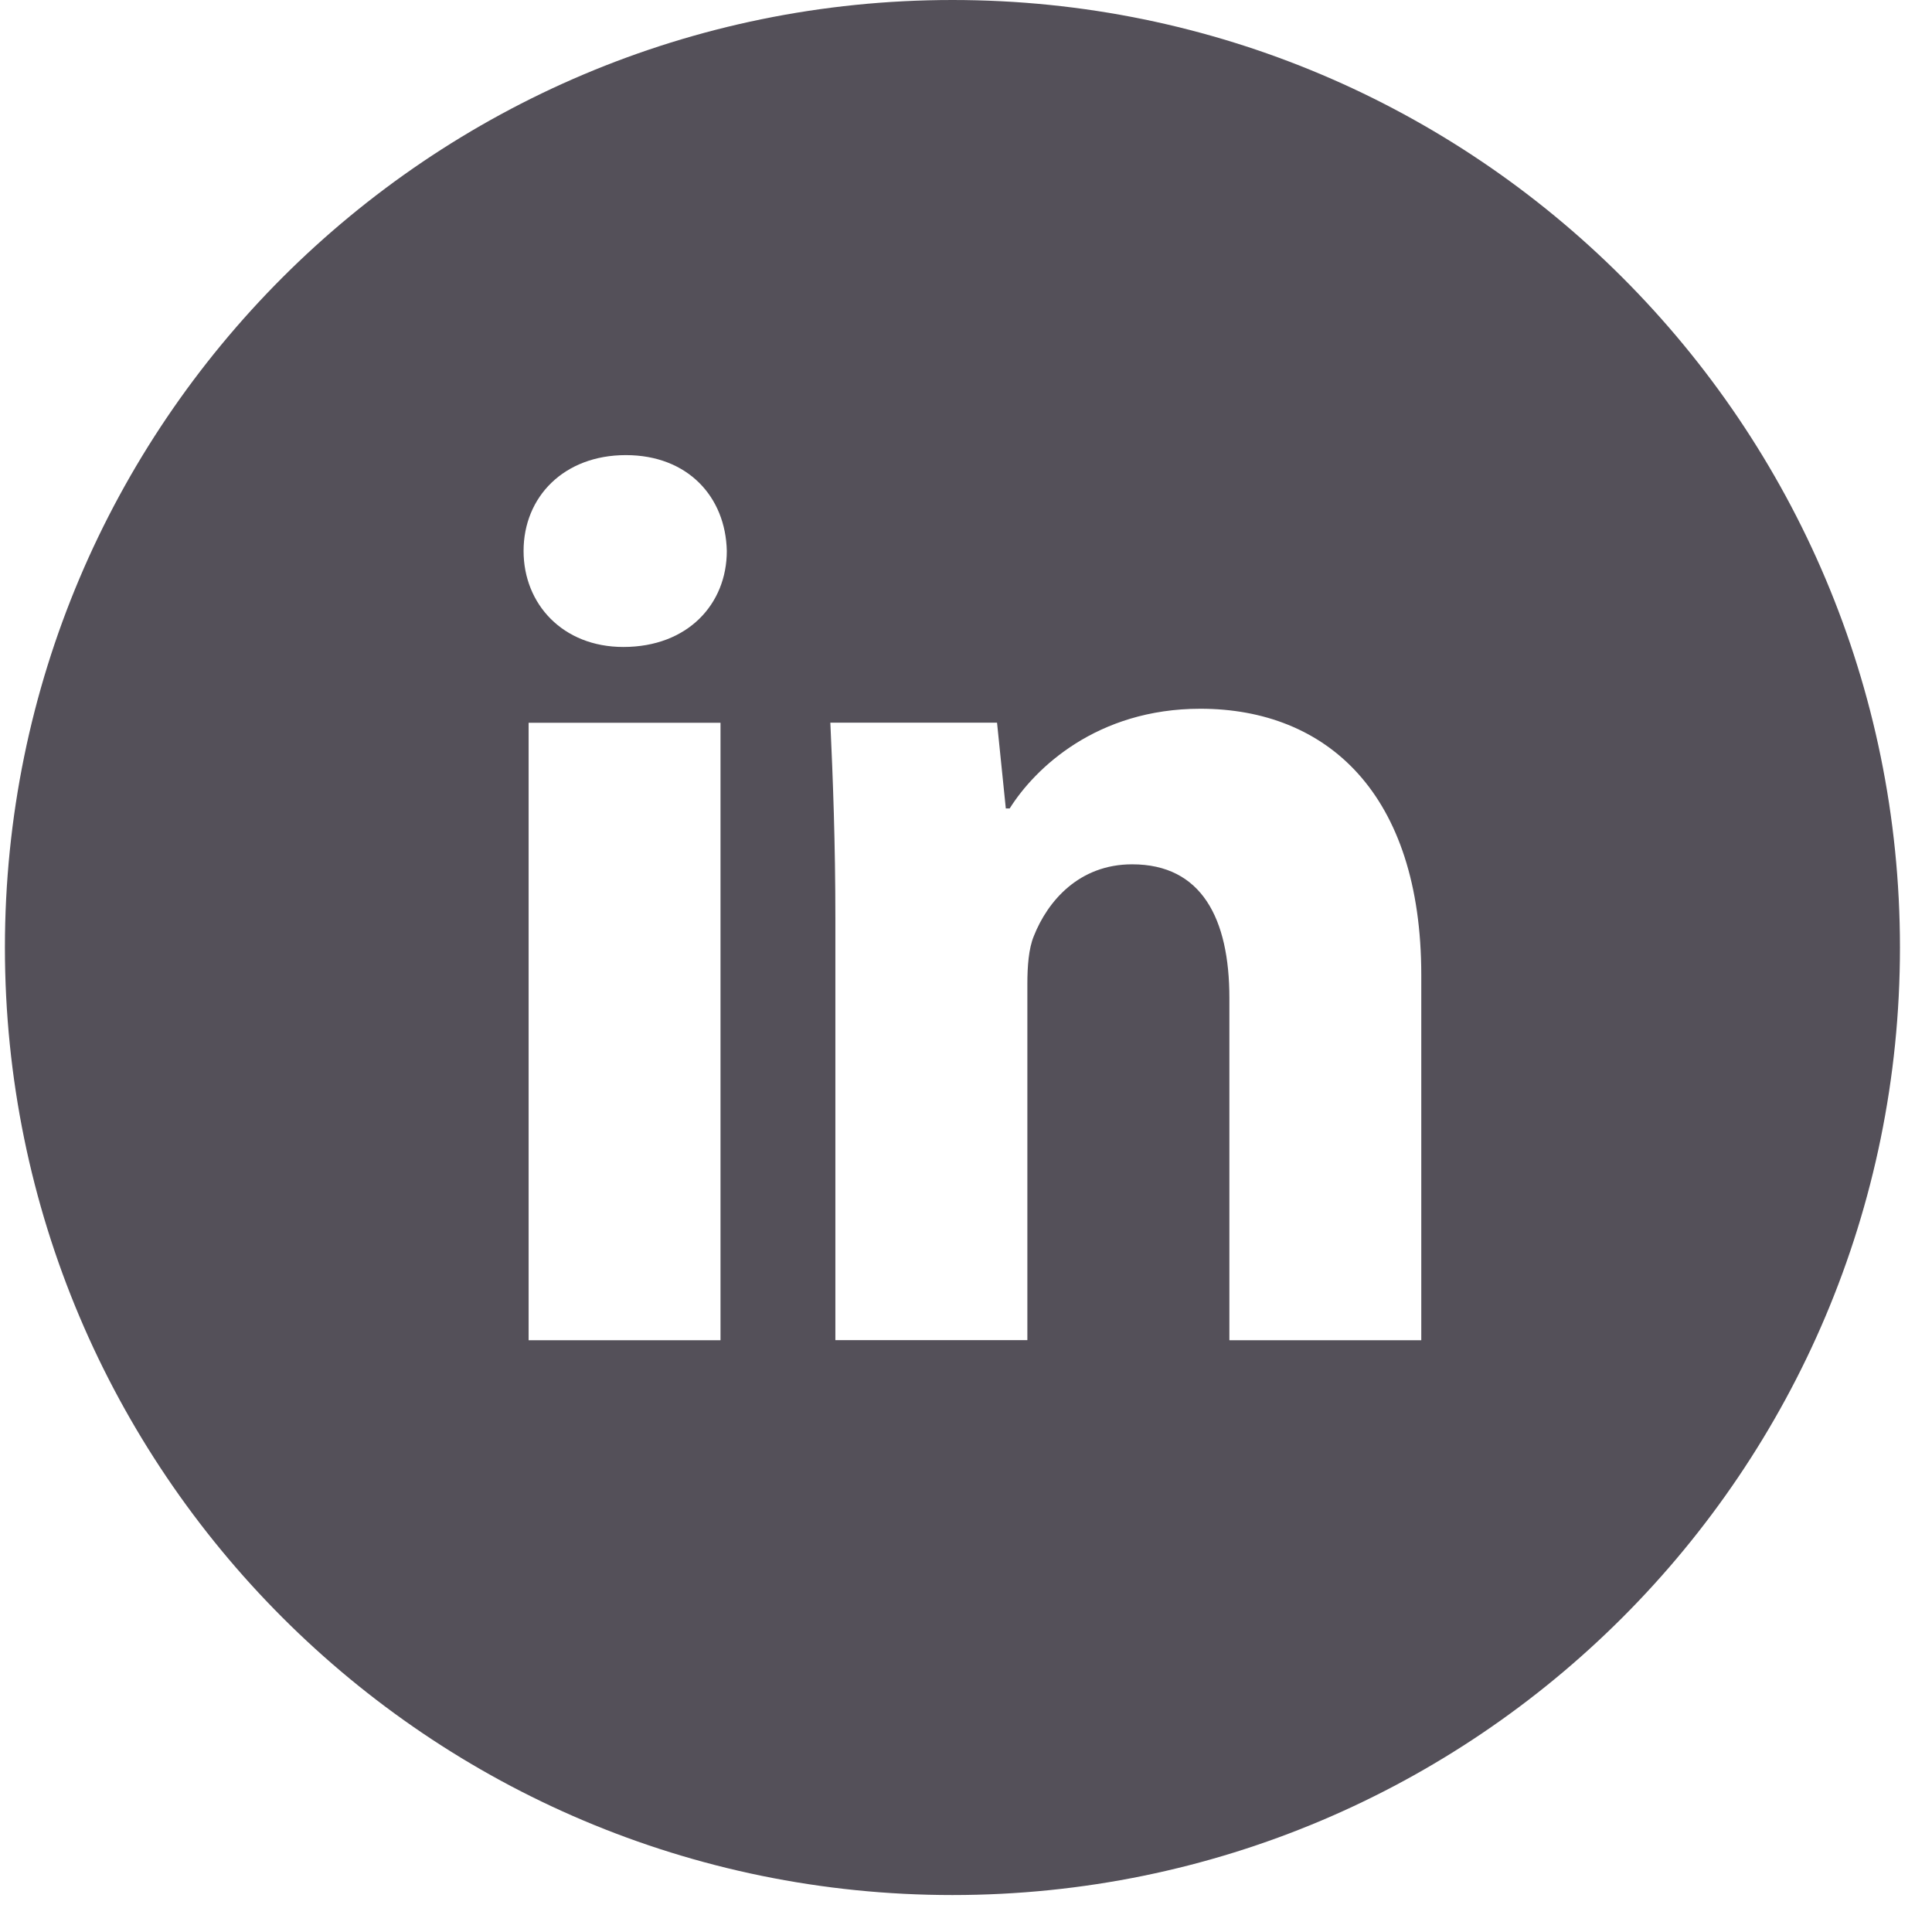
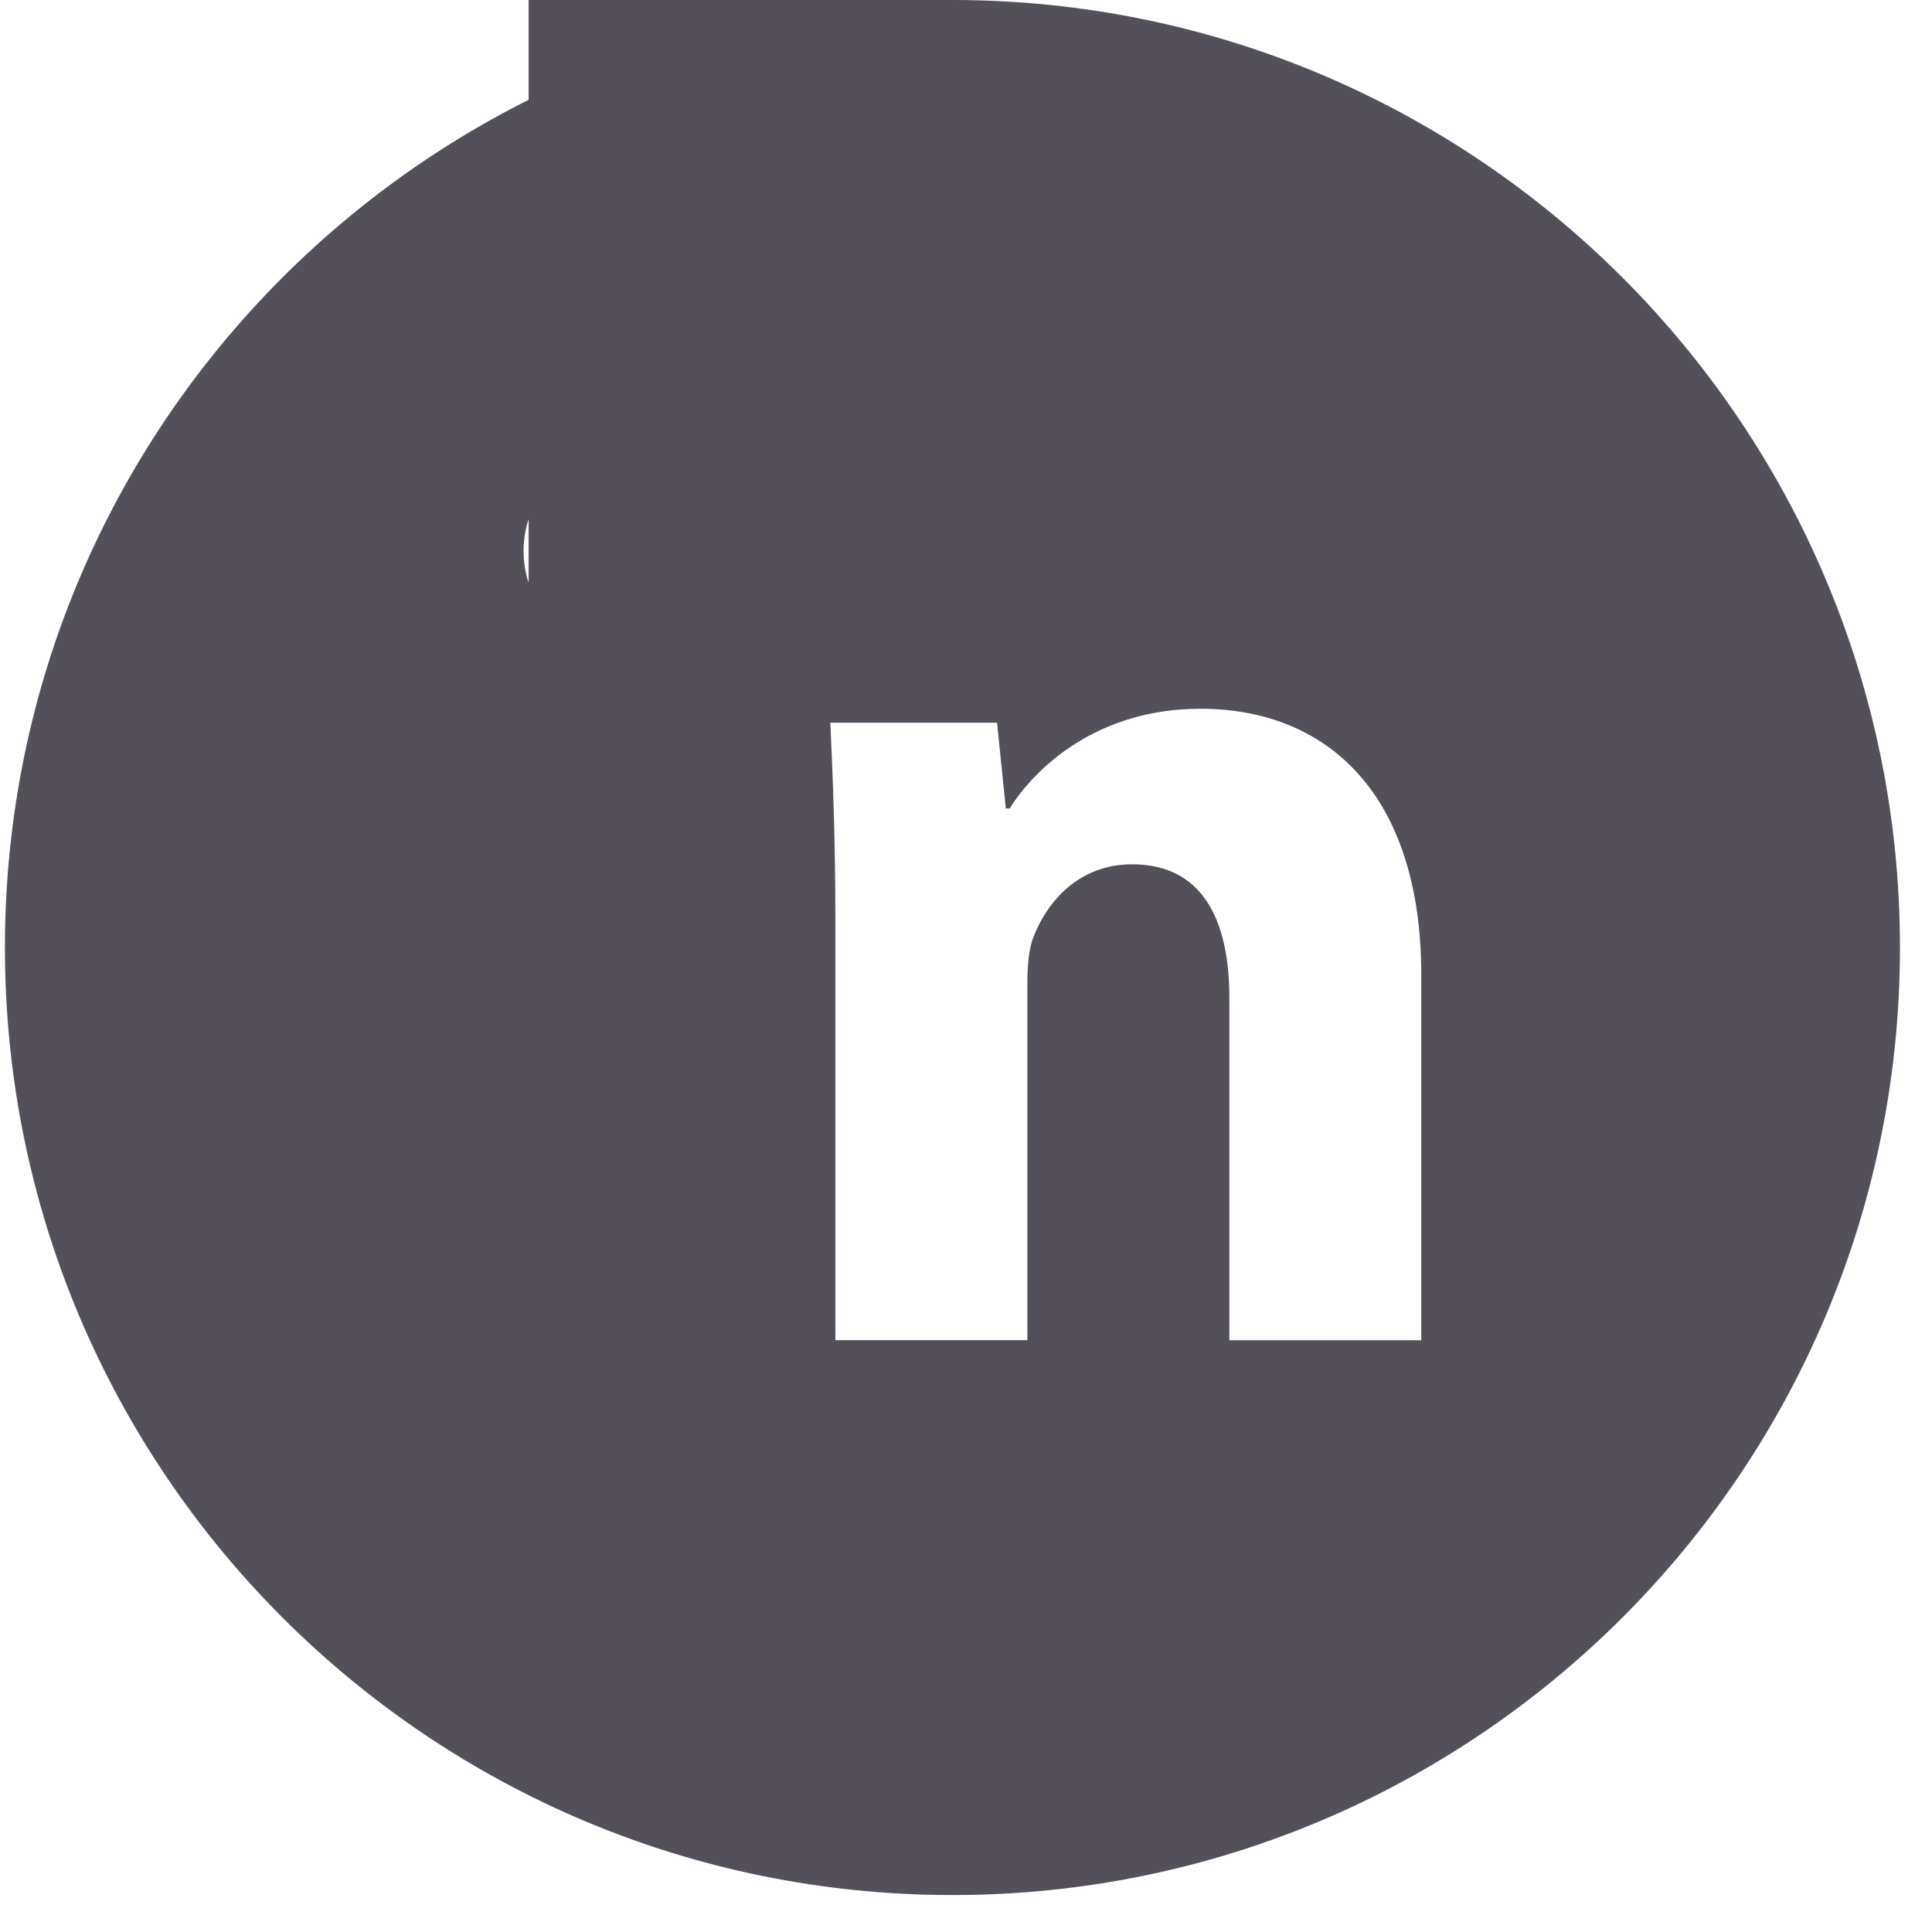
<svg xmlns="http://www.w3.org/2000/svg" width="46" height="46" viewBox="0 0 46 46" fill="none">
-   <path d="M22.677 0C10.217 0 0.117 10.1 0.117 22.56C0.117 35.02 10.217 45.12 22.677 45.12C35.137 45.12 45.237 35.02 45.237 22.56C45.237 10.1 35.137 0 22.677 0ZM17.155 31.911H12.586V17.209H17.155V31.911ZM14.842 15.404C13.399 15.404 12.466 14.382 12.466 13.118C12.466 11.828 13.428 10.836 14.901 10.836C16.375 10.836 17.277 11.828 17.305 13.118C17.305 14.382 16.375 15.404 14.842 15.404ZM33.84 31.911H29.271V23.763C29.271 21.867 28.609 20.579 26.956 20.579C25.695 20.579 24.945 21.451 24.614 22.29C24.491 22.588 24.461 23.011 24.461 23.432V31.908H19.89V21.897C19.89 20.062 19.831 18.527 19.77 17.207H23.739L23.948 19.249H24.04C24.642 18.29 26.115 16.875 28.58 16.875C31.586 16.875 33.84 18.889 33.84 23.218V31.911V31.911Z" fill="#545059" />
+   <path d="M22.677 0C10.217 0 0.117 10.1 0.117 22.56C0.117 35.02 10.217 45.12 22.677 45.12C35.137 45.12 45.237 35.02 45.237 22.56C45.237 10.1 35.137 0 22.677 0ZH12.586V17.209H17.155V31.911ZM14.842 15.404C13.399 15.404 12.466 14.382 12.466 13.118C12.466 11.828 13.428 10.836 14.901 10.836C16.375 10.836 17.277 11.828 17.305 13.118C17.305 14.382 16.375 15.404 14.842 15.404ZM33.84 31.911H29.271V23.763C29.271 21.867 28.609 20.579 26.956 20.579C25.695 20.579 24.945 21.451 24.614 22.29C24.491 22.588 24.461 23.011 24.461 23.432V31.908H19.89V21.897C19.89 20.062 19.831 18.527 19.77 17.207H23.739L23.948 19.249H24.04C24.642 18.29 26.115 16.875 28.58 16.875C31.586 16.875 33.84 18.889 33.84 23.218V31.911V31.911Z" fill="#545059" />
</svg>